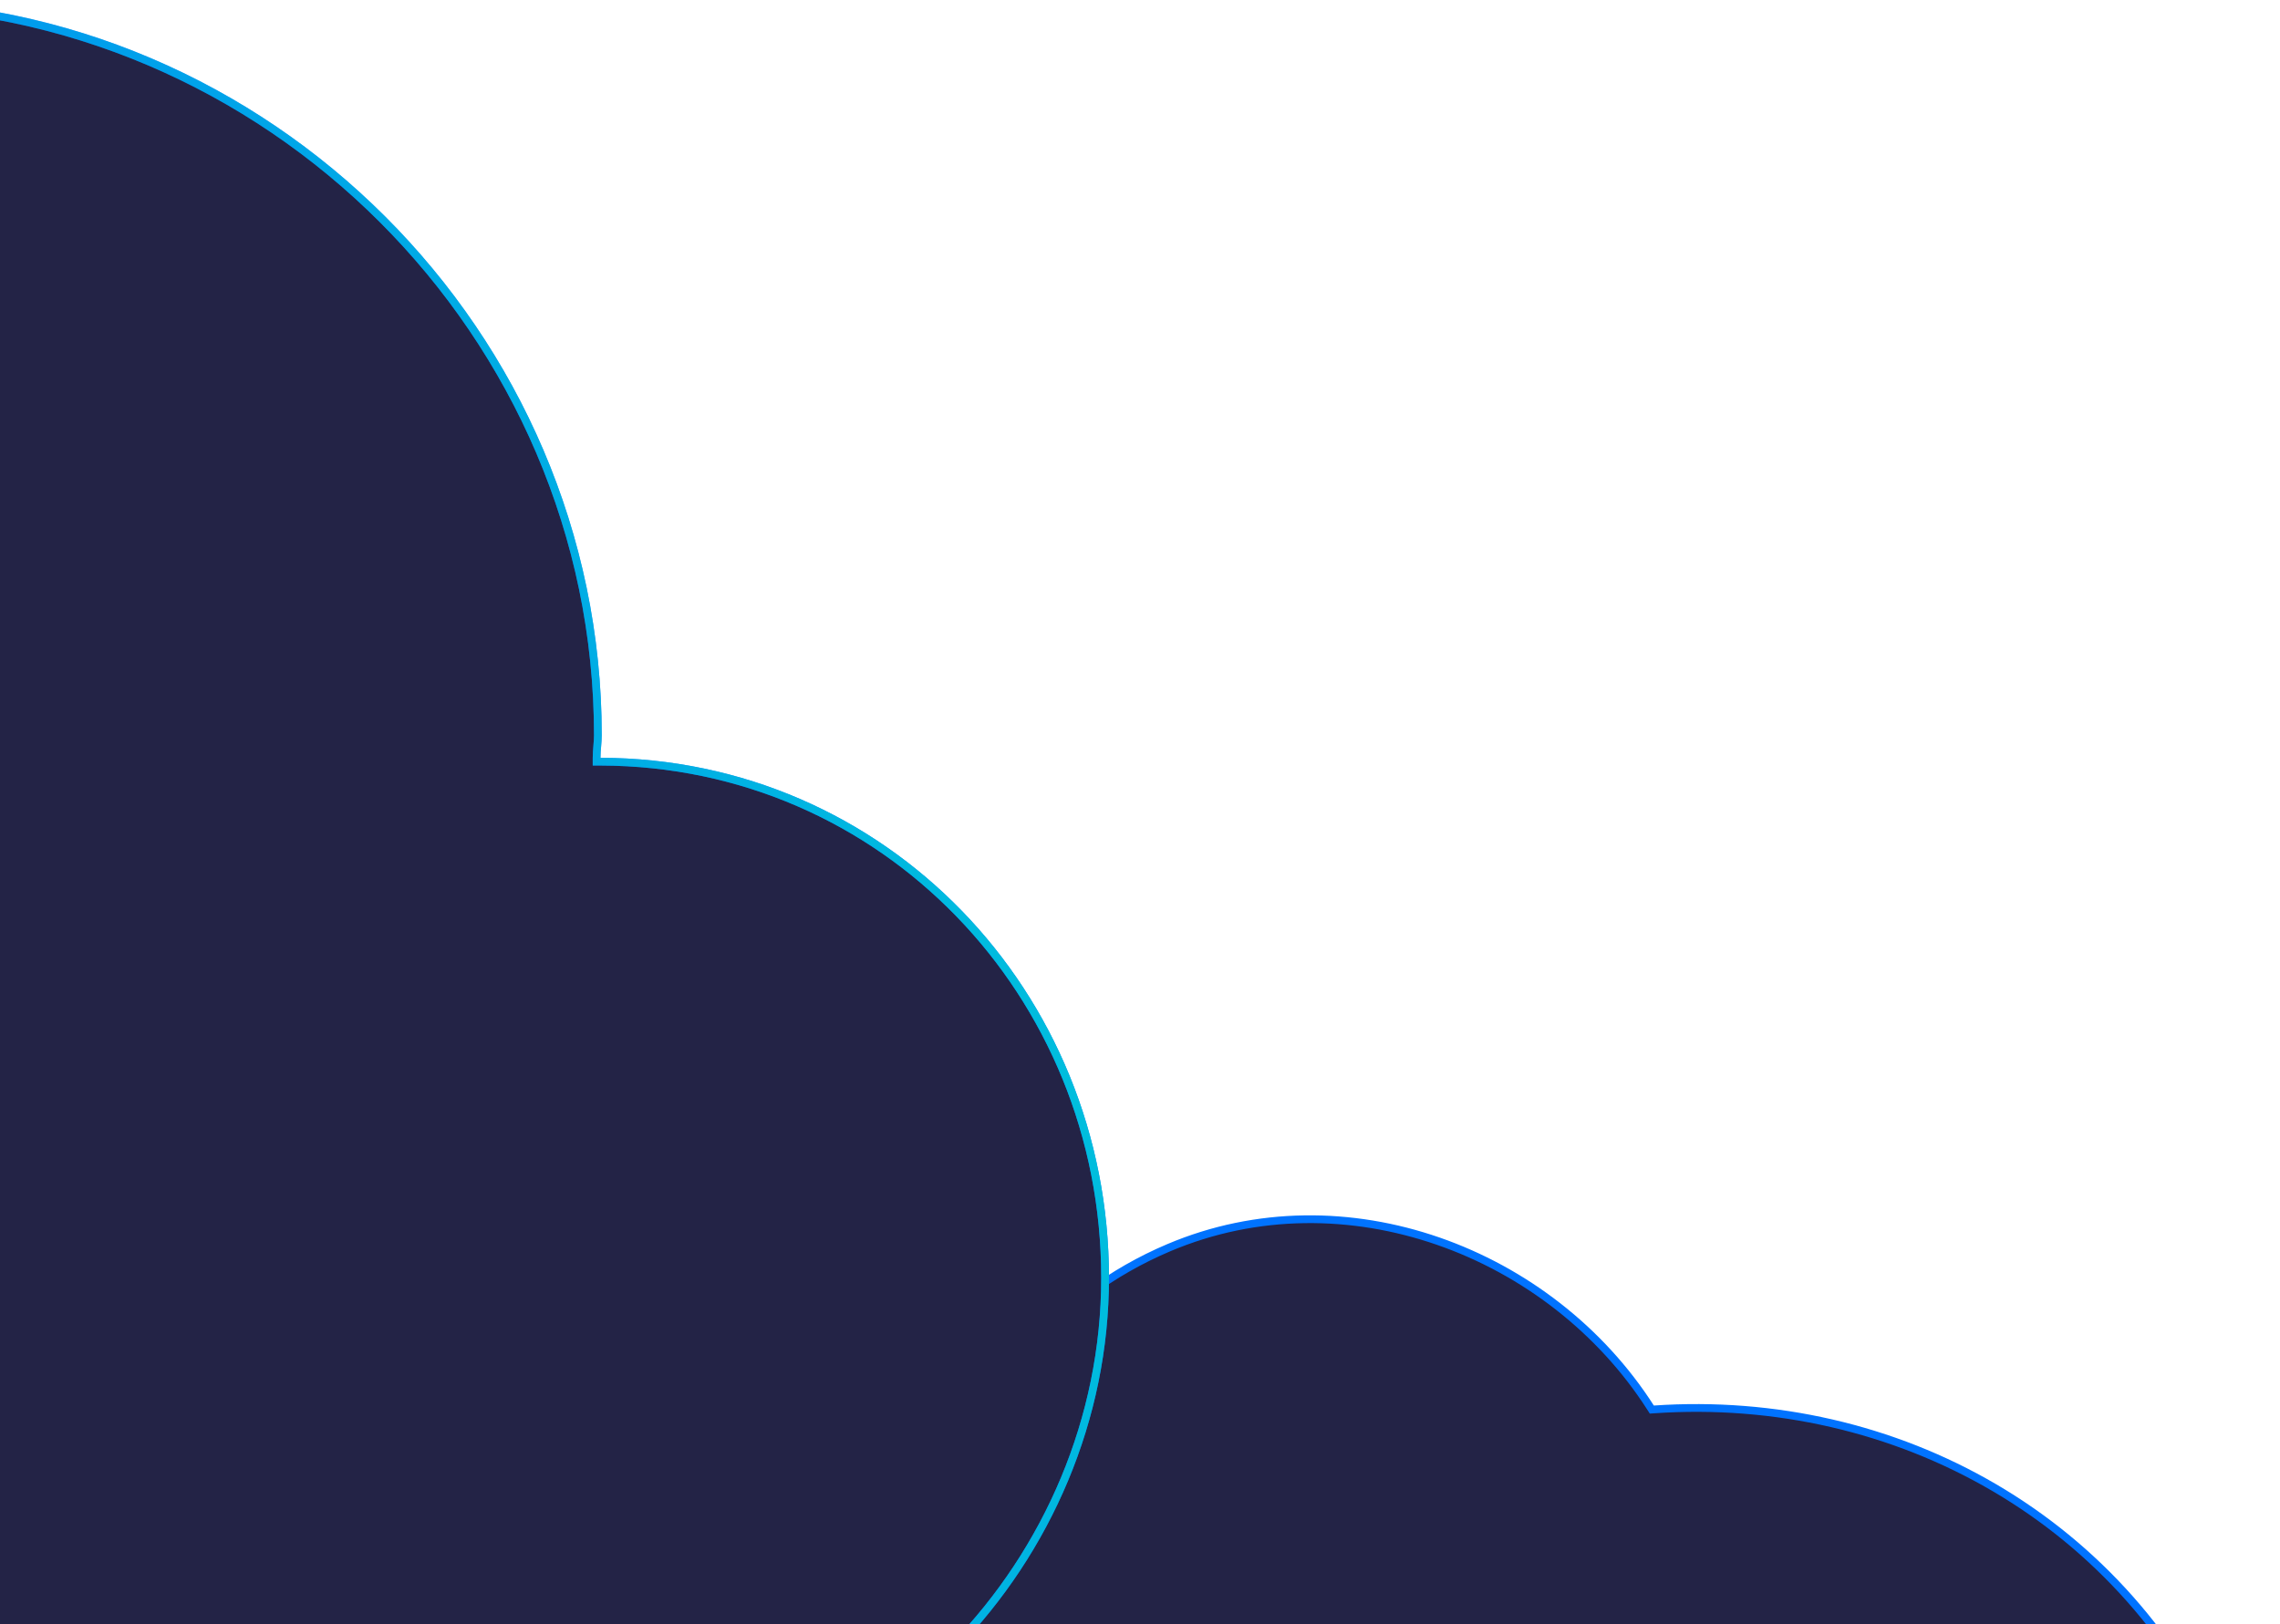
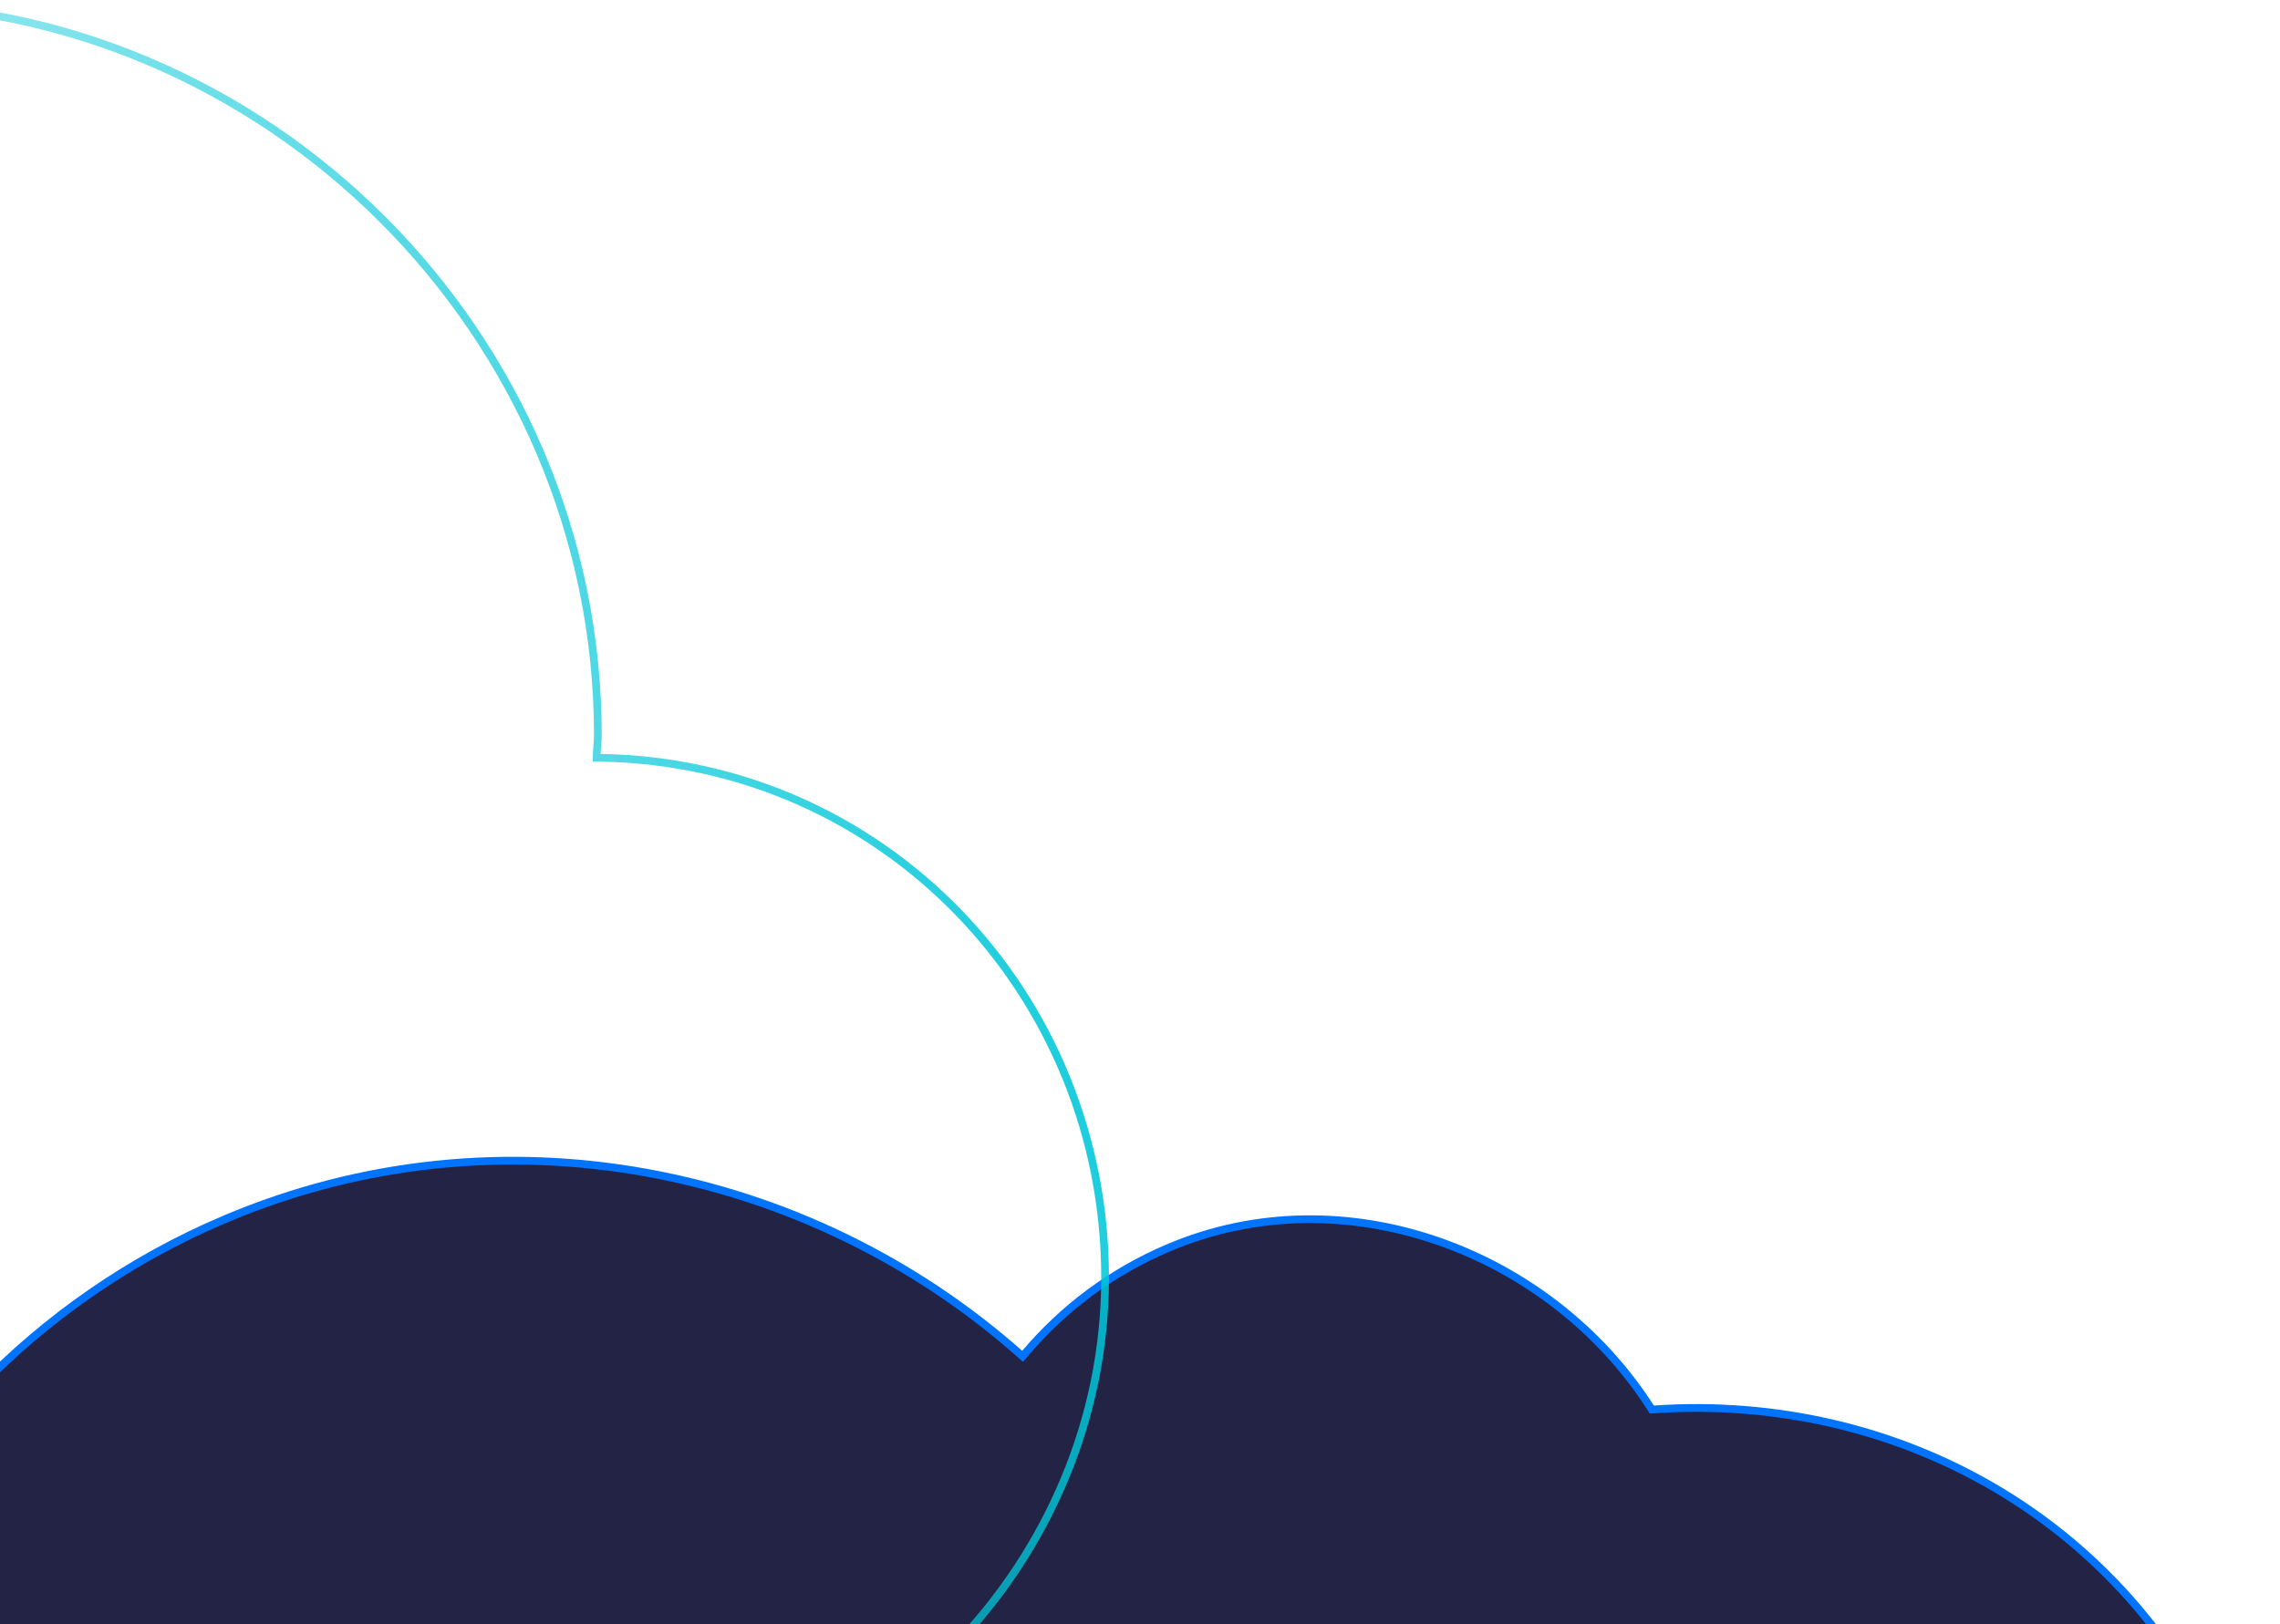
<svg xmlns="http://www.w3.org/2000/svg" width="588" height="419" fill="none">
  <path d="M58.076 314.445c-98.84 41.877-145.92 157.783-104.027 256.66.374.883.825 1.741 1.299 2.642.467.888.958 1.819 1.37 2.792l.39.918-.919.392c-69.723 29.722-100.11 109.903-70.453 179.901 29.528 69.692 111.866 105.208 181.185 75.839l429.057-181.787c76.31-32.332 110.975-122.715 78.569-199.201-25.753-60.784-85.719-93.331-147.96-89.064l-.591.04-.319-.499c-25.754-40.225-78.807-60.509-124.253-41.254-14.908 6.316-27.247 15.694-37.038 27.243l-.66.78-.766-.677c-54.211-47.966-133.703-64.883-204.884-34.725z" fill="#232346" />
  <path d="M58.076 314.445c-98.84 41.877-145.92 157.783-104.027 256.66.374.883.825 1.741 1.299 2.642.467.888.958 1.819 1.37 2.792l.39.918-.919.392c-69.723 29.722-100.11 109.903-70.453 179.901 29.528 69.692 111.866 105.208 181.185 75.839l429.057-181.787c76.31-32.332 110.975-122.715 78.569-199.201-25.753-60.784-85.719-93.331-147.96-89.064l-.591.04-.319-.499c-25.754-40.225-78.807-60.509-124.253-41.254-14.908 6.316-27.247 15.694-37.038 27.243l-.66.78-.766-.677c-54.211-47.966-133.703-64.883-204.884-34.725z" stroke="#0073FF" stroke-width="2" />
-   <path d="M58.076 314.445c-98.84 41.877-145.92 157.783-104.027 256.66.374.883.825 1.741 1.299 2.642.467.888.958 1.819 1.37 2.792l.39.918-.919.392c-69.723 29.722-100.11 109.903-70.453 179.901 29.528 69.692 111.866 105.208 181.185 75.839l429.057-181.787c76.31-32.332 110.975-122.715 78.569-199.201-25.753-60.784-85.719-93.331-147.96-89.064l-.591.04-.319-.499c-25.754-40.225-78.807-60.509-124.253-41.254-14.908 6.316-27.247 15.694-37.038 27.243l-.66.78-.766-.677c-54.211-47.966-133.703-64.883-204.884-34.725z" stroke="url(#paint0_linear_567_2)" stroke-width="2" />
-   <path d="M-34.612 1c103.449 0 188.799 85.148 188.8 188.636 0 .922-.078 1.851-.16 2.829-.08.964-.166 1.976-.166 2.996v.998l.998.002C227.896 196.622 285 256.34 285 329.598 285 402.534 225.294 465 152.75 465H-296.4c-79.863 0-144.6-67.164-144.6-147.214 0-63.613 40.97-115.034 97.801-134.647l.56-.194.1-.584c7.728-45.369 47.172-83.307 94.727-83.307 15.6 0 30.071 3.683 43.099 10.249l.912.46.441-.922C-173.289 45.897-109.112 1-34.612 1z" fill="#232346" />
-   <path d="M-34.612 1c103.449 0 188.799 85.148 188.8 188.636 0 .922-.078 1.851-.16 2.829-.08.964-.166 1.976-.166 2.996v.998l.998.002C227.896 196.622 285 256.34 285 329.598 285 402.534 225.294 465 152.75 465H-296.4c-79.863 0-144.6-67.164-144.6-147.214 0-63.613 40.97-115.034 97.801-134.647l.56-.194.1-.584c7.728-45.369 47.172-83.307 94.727-83.307 15.6 0 30.071 3.683 43.099 10.249l.912.46.441-.922C-173.289 45.897-109.112 1-34.612 1z" stroke="#0073FF" stroke-width="2" />
-   <path d="M-34.612 1c103.449 0 188.799 85.148 188.8 188.636 0 .922-.078 1.851-.16 2.829-.08.964-.166 1.976-.166 2.996v.998l.998.002C227.896 196.622 285 256.34 285 329.598 285 402.534 225.294 465 152.75 465H-296.4c-79.863 0-144.6-67.164-144.6-147.214 0-63.613 40.97-115.034 97.801-134.647l.56-.194.1-.584c7.728-45.369 47.172-83.307 94.727-83.307 15.6 0 30.071 3.683 43.099 10.249l.912.46.441-.922C-173.289 45.897-109.112 1-34.612 1z" stroke="url(#paint1_linear_567_2)" stroke-width="2" />
+   <path d="M-34.612 1c103.449 0 188.799 85.148 188.8 188.636 0 .922-.078 1.851-.16 2.829-.08.964-.166 1.976-.166 2.996l.998.002C227.896 196.622 285 256.34 285 329.598 285 402.534 225.294 465 152.75 465H-296.4c-79.863 0-144.6-67.164-144.6-147.214 0-63.613 40.97-115.034 97.801-134.647l.56-.194.1-.584c7.728-45.369 47.172-83.307 94.727-83.307 15.6 0 30.071 3.683 43.099 10.249l.912.46.441-.922C-173.289 45.897-109.112 1-34.612 1z" stroke="url(#paint1_linear_567_2)" stroke-width="2" />
  <defs>
    <linearGradient id="paint0_linear_567_2" x1="271.609" y1="562.501" x2="-191.632" y2="612.783" gradientUnits="userSpaceOnUse">
      <stop stop-color="#00C7D9" stop-opacity="0" />
      <stop offset="1" stop-color="#00C7D9" />
    </linearGradient>
    <linearGradient id="paint1_linear_567_2" x1="-130.849" y1="301.411" x2="299.19" y2="171.845" gradientUnits="userSpaceOnUse">
      <stop stop-color="#00C7D9" stop-opacity="0" />
      <stop offset="1" stop-color="#00C7D9" />
    </linearGradient>
  </defs>
</svg>